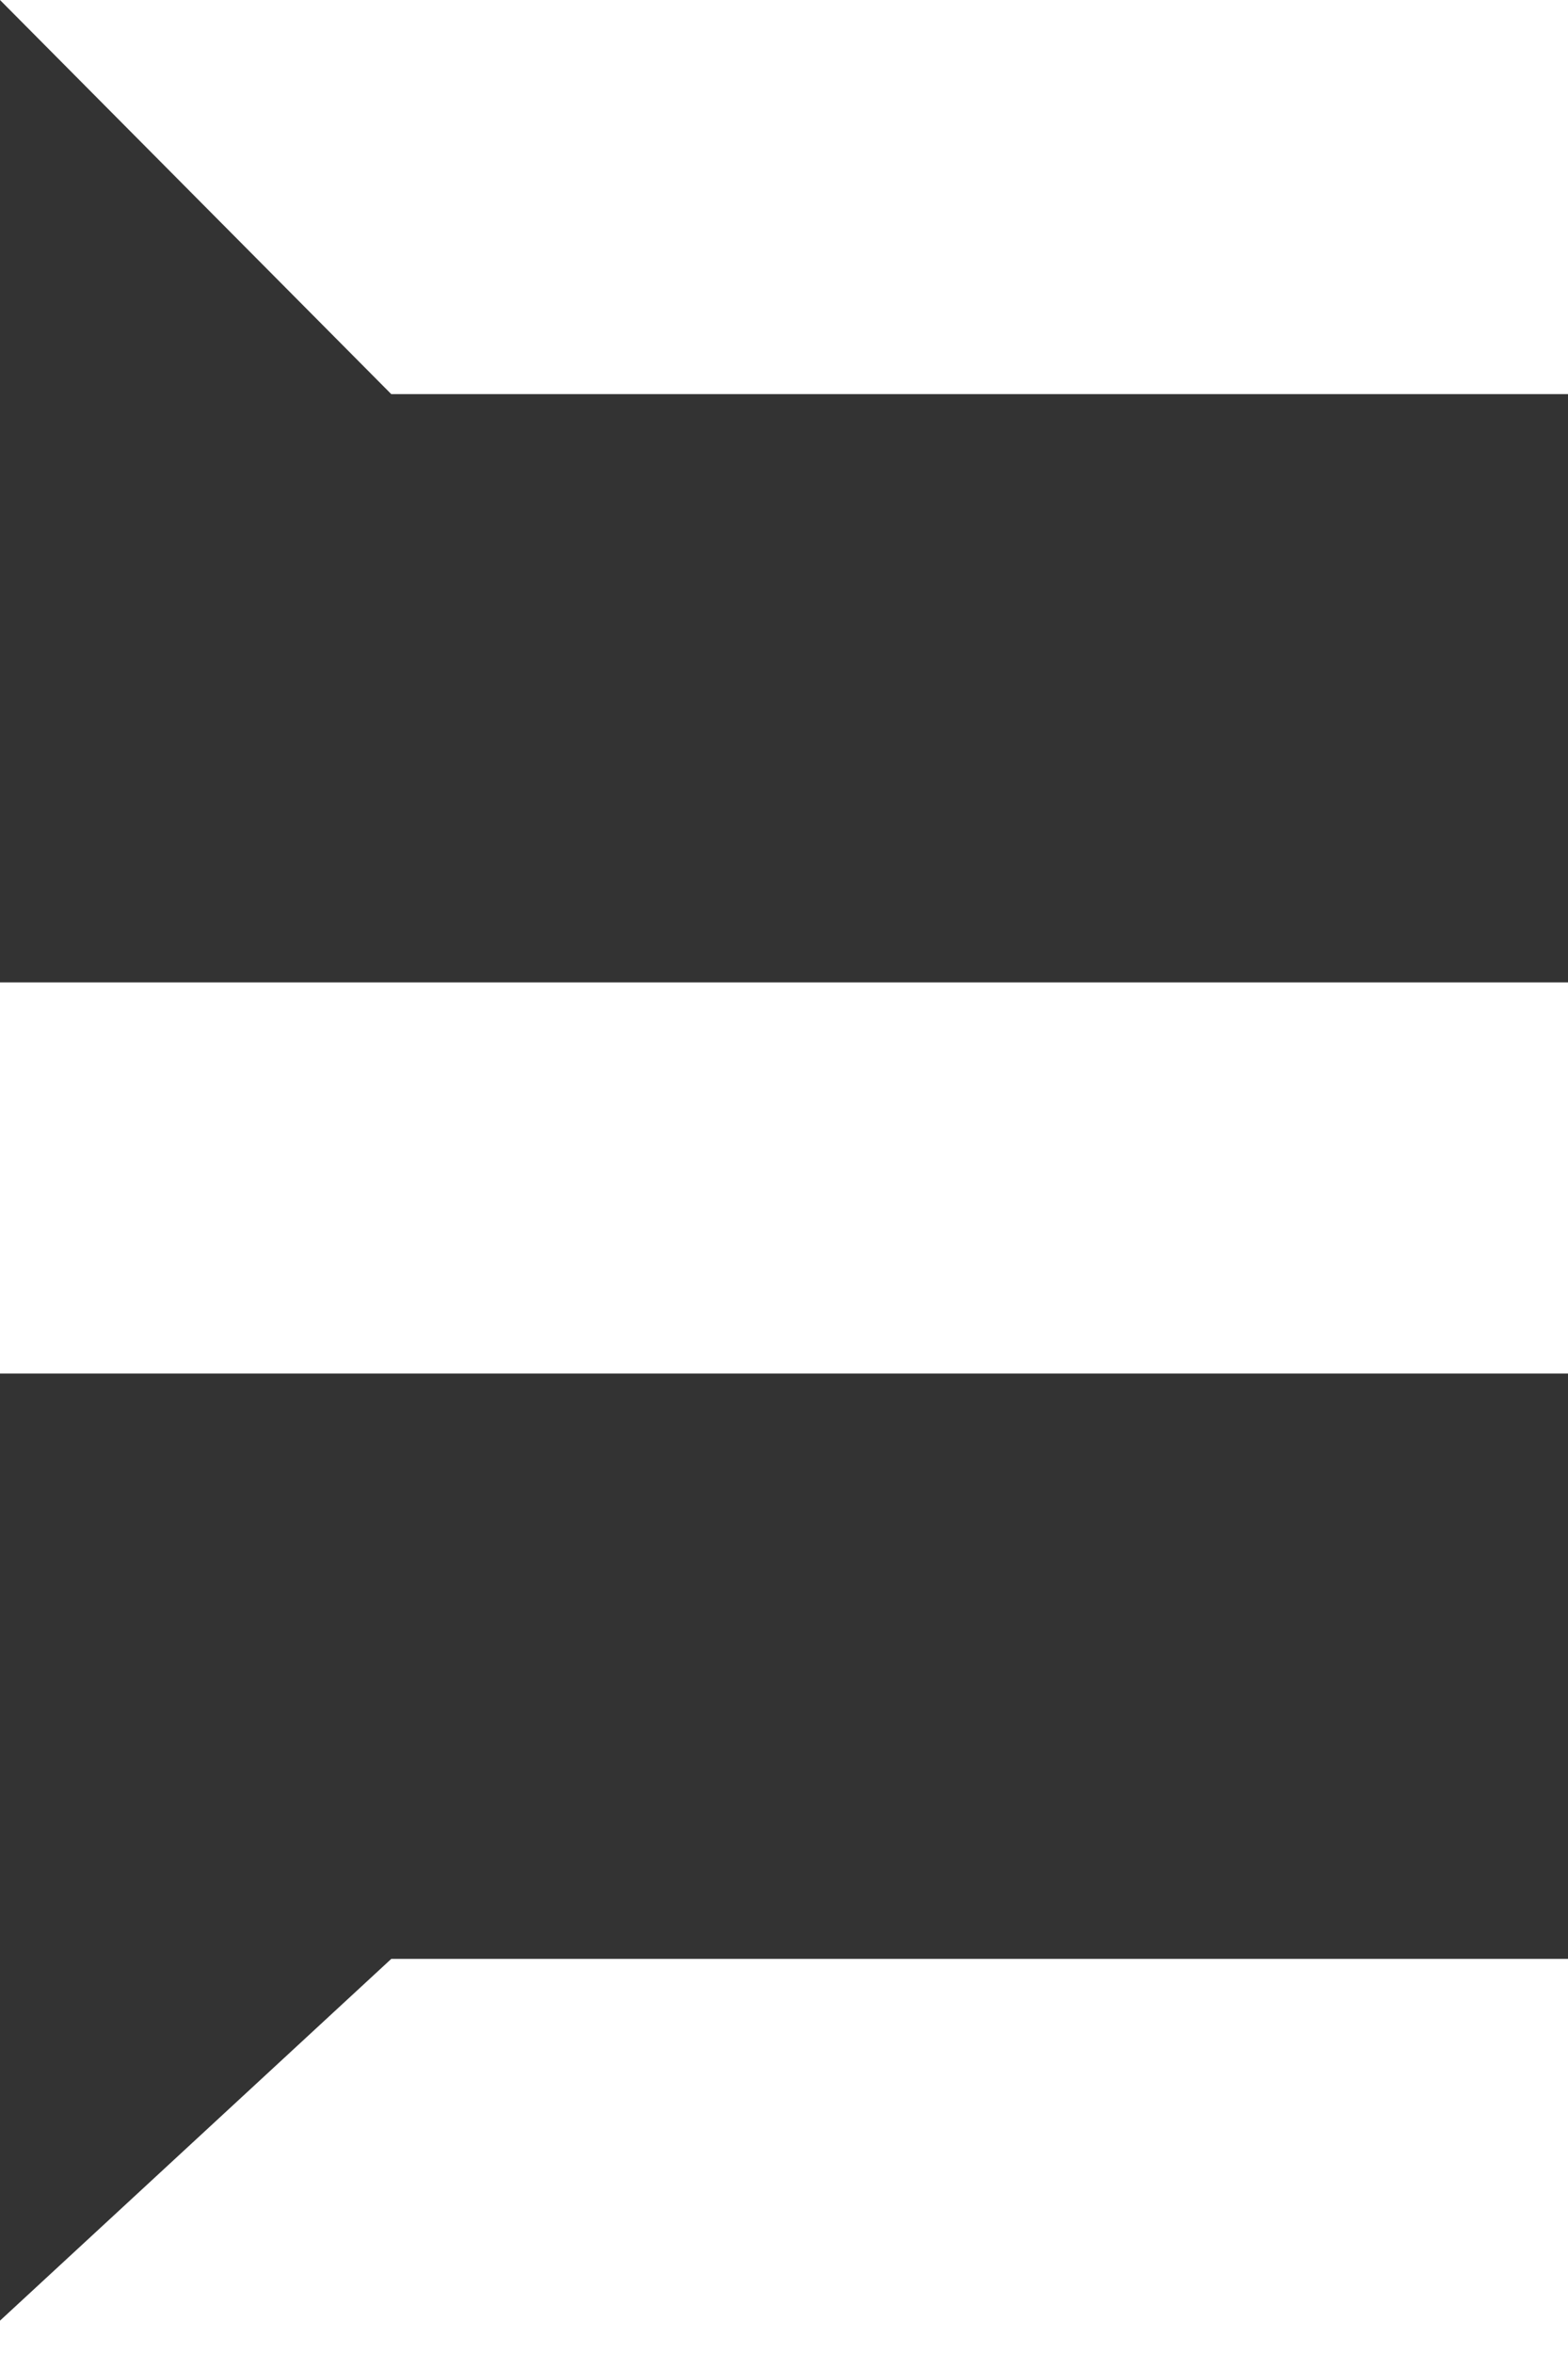
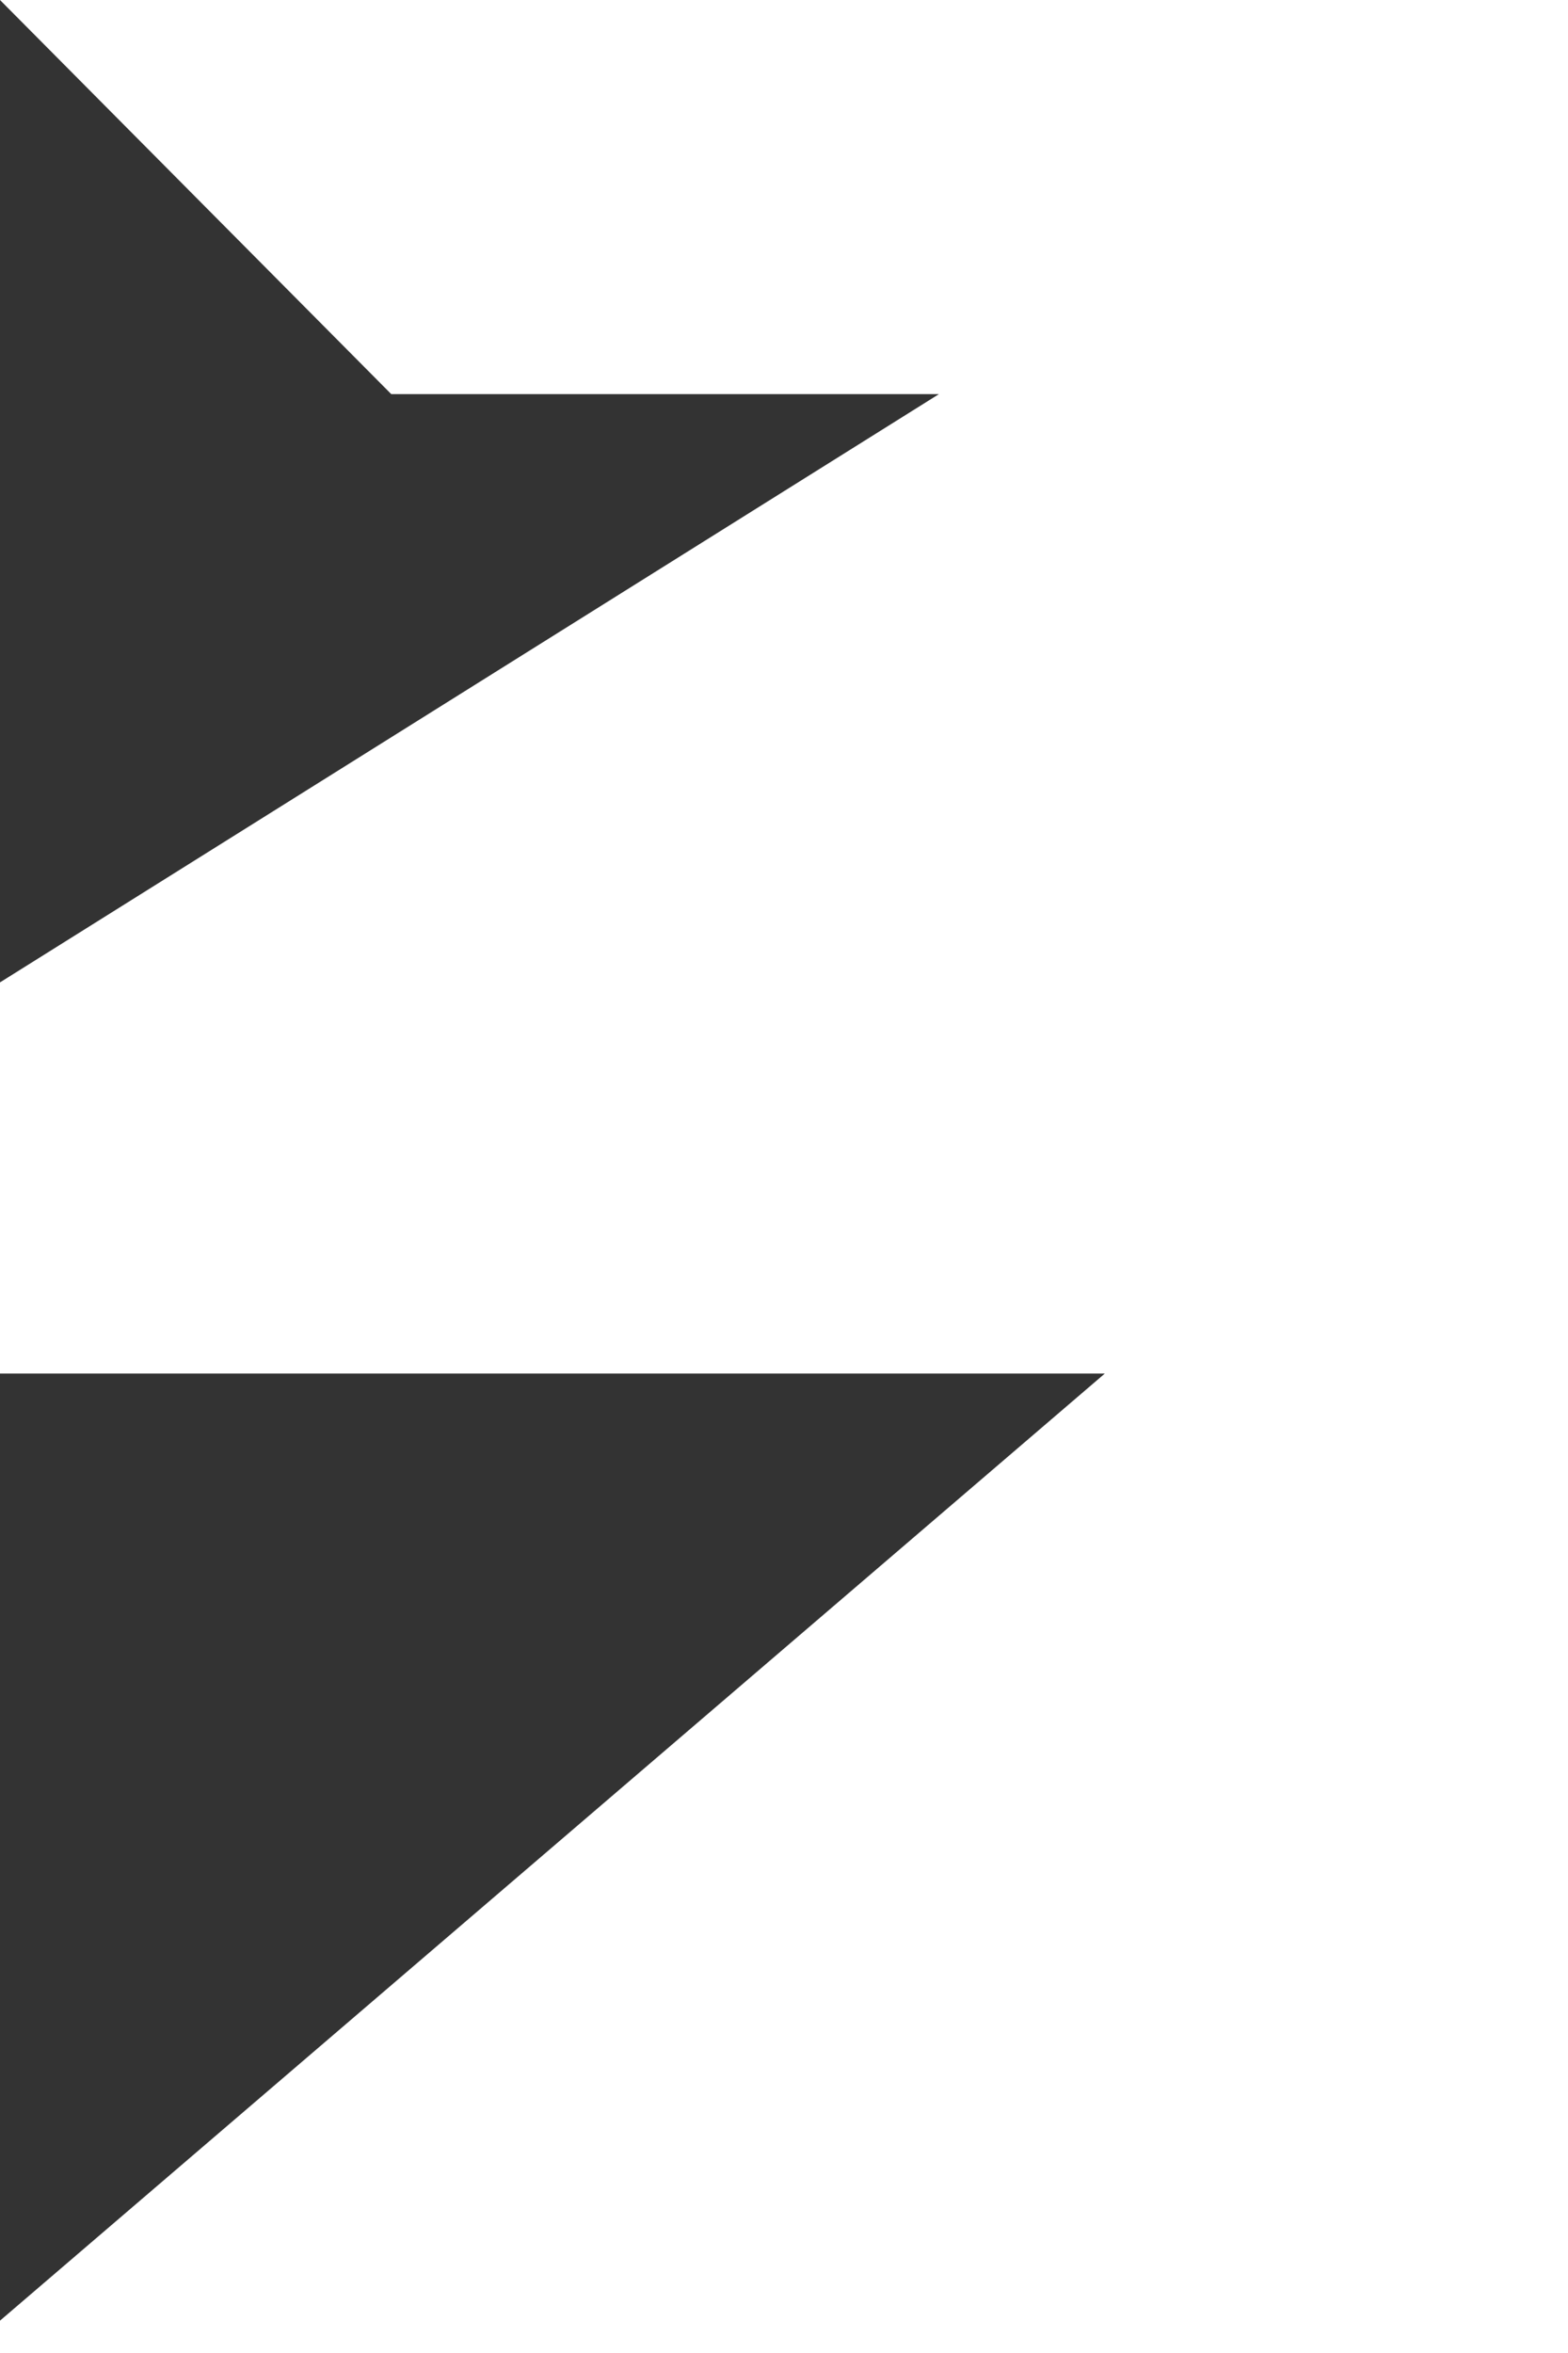
<svg xmlns="http://www.w3.org/2000/svg" viewBox="0 0 500 750">
  <rect x="0" y="0" width="500" height="750" fill="#333333" stroke="none" />
  <title>letter-e</title>
  <g id="Layer_2" data-name="Layer 2">
    <g id="Layer_1-2" data-name="Layer 1">
-       <path d="M500,0V125.63H124.77L0,0ZM124.77,313.13H500V437.81H0V313.13Zm0,311.25H500V750H0V739.69Z" style="fill:#fff" />
+       <path d="M500,0V125.63H124.77L0,0ZH500V437.81H0V313.13Zm0,311.25H500V750H0V739.69Z" style="fill:#fff" />
    </g>
  </g>
</svg>